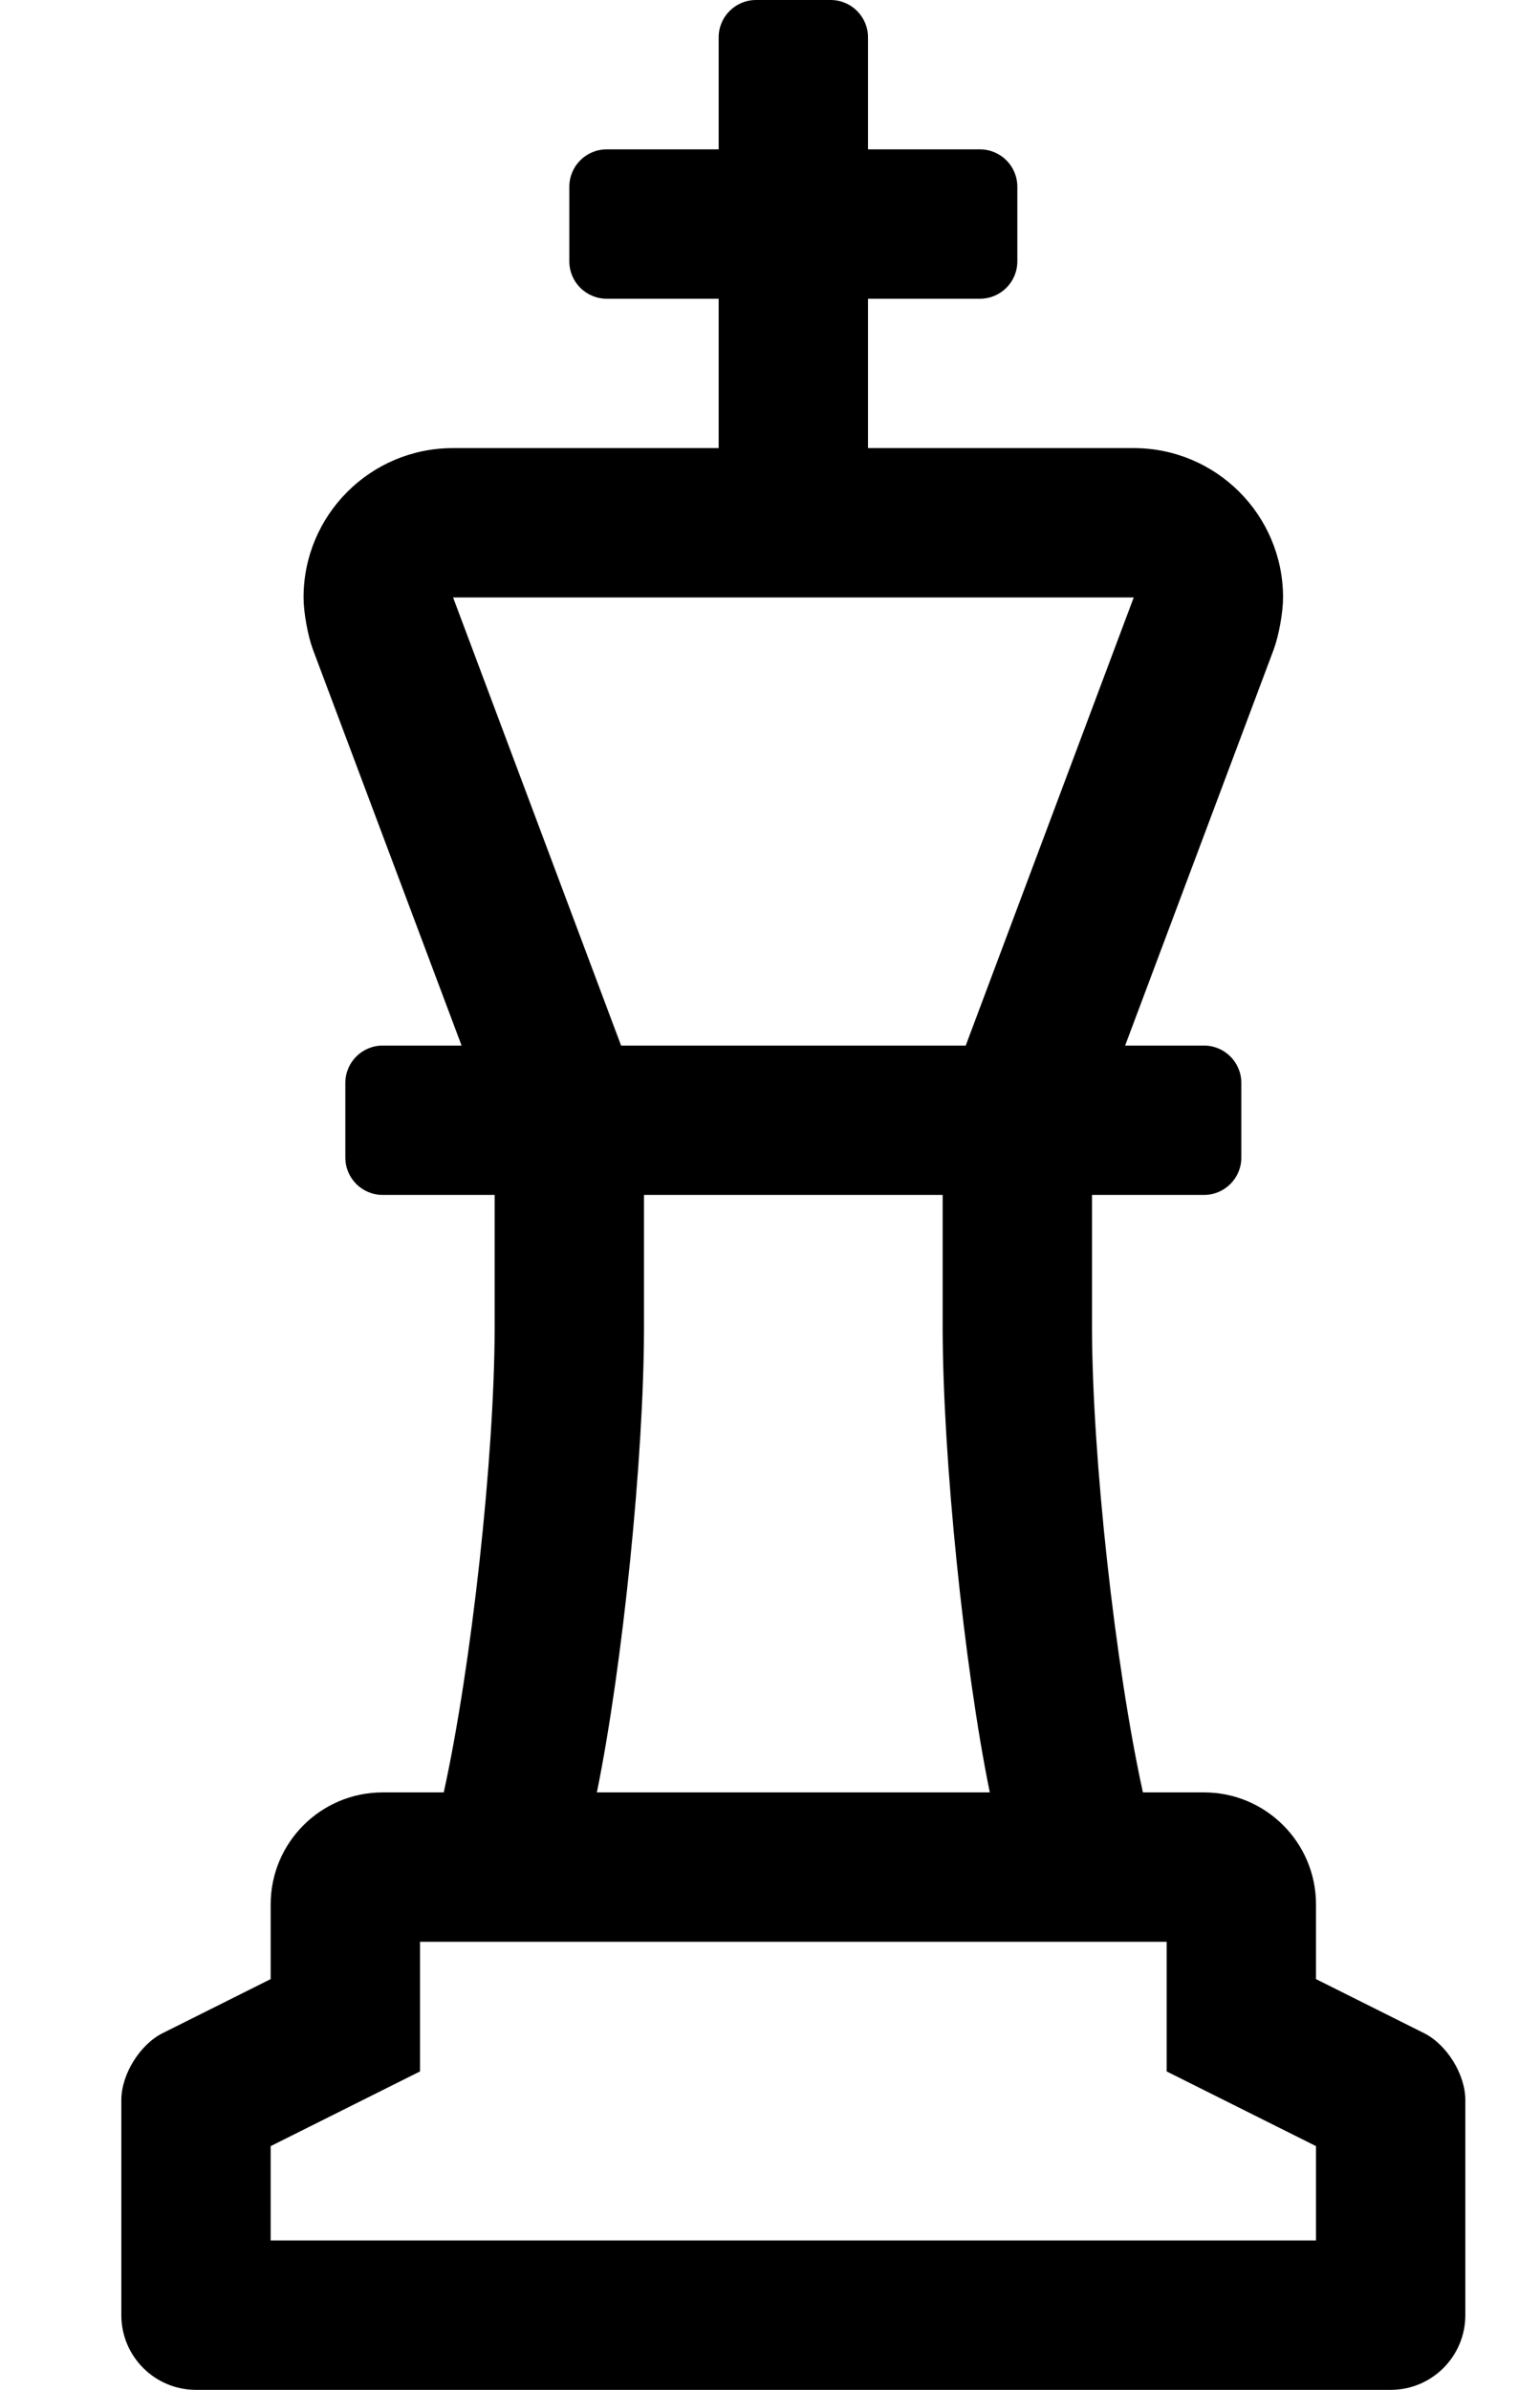
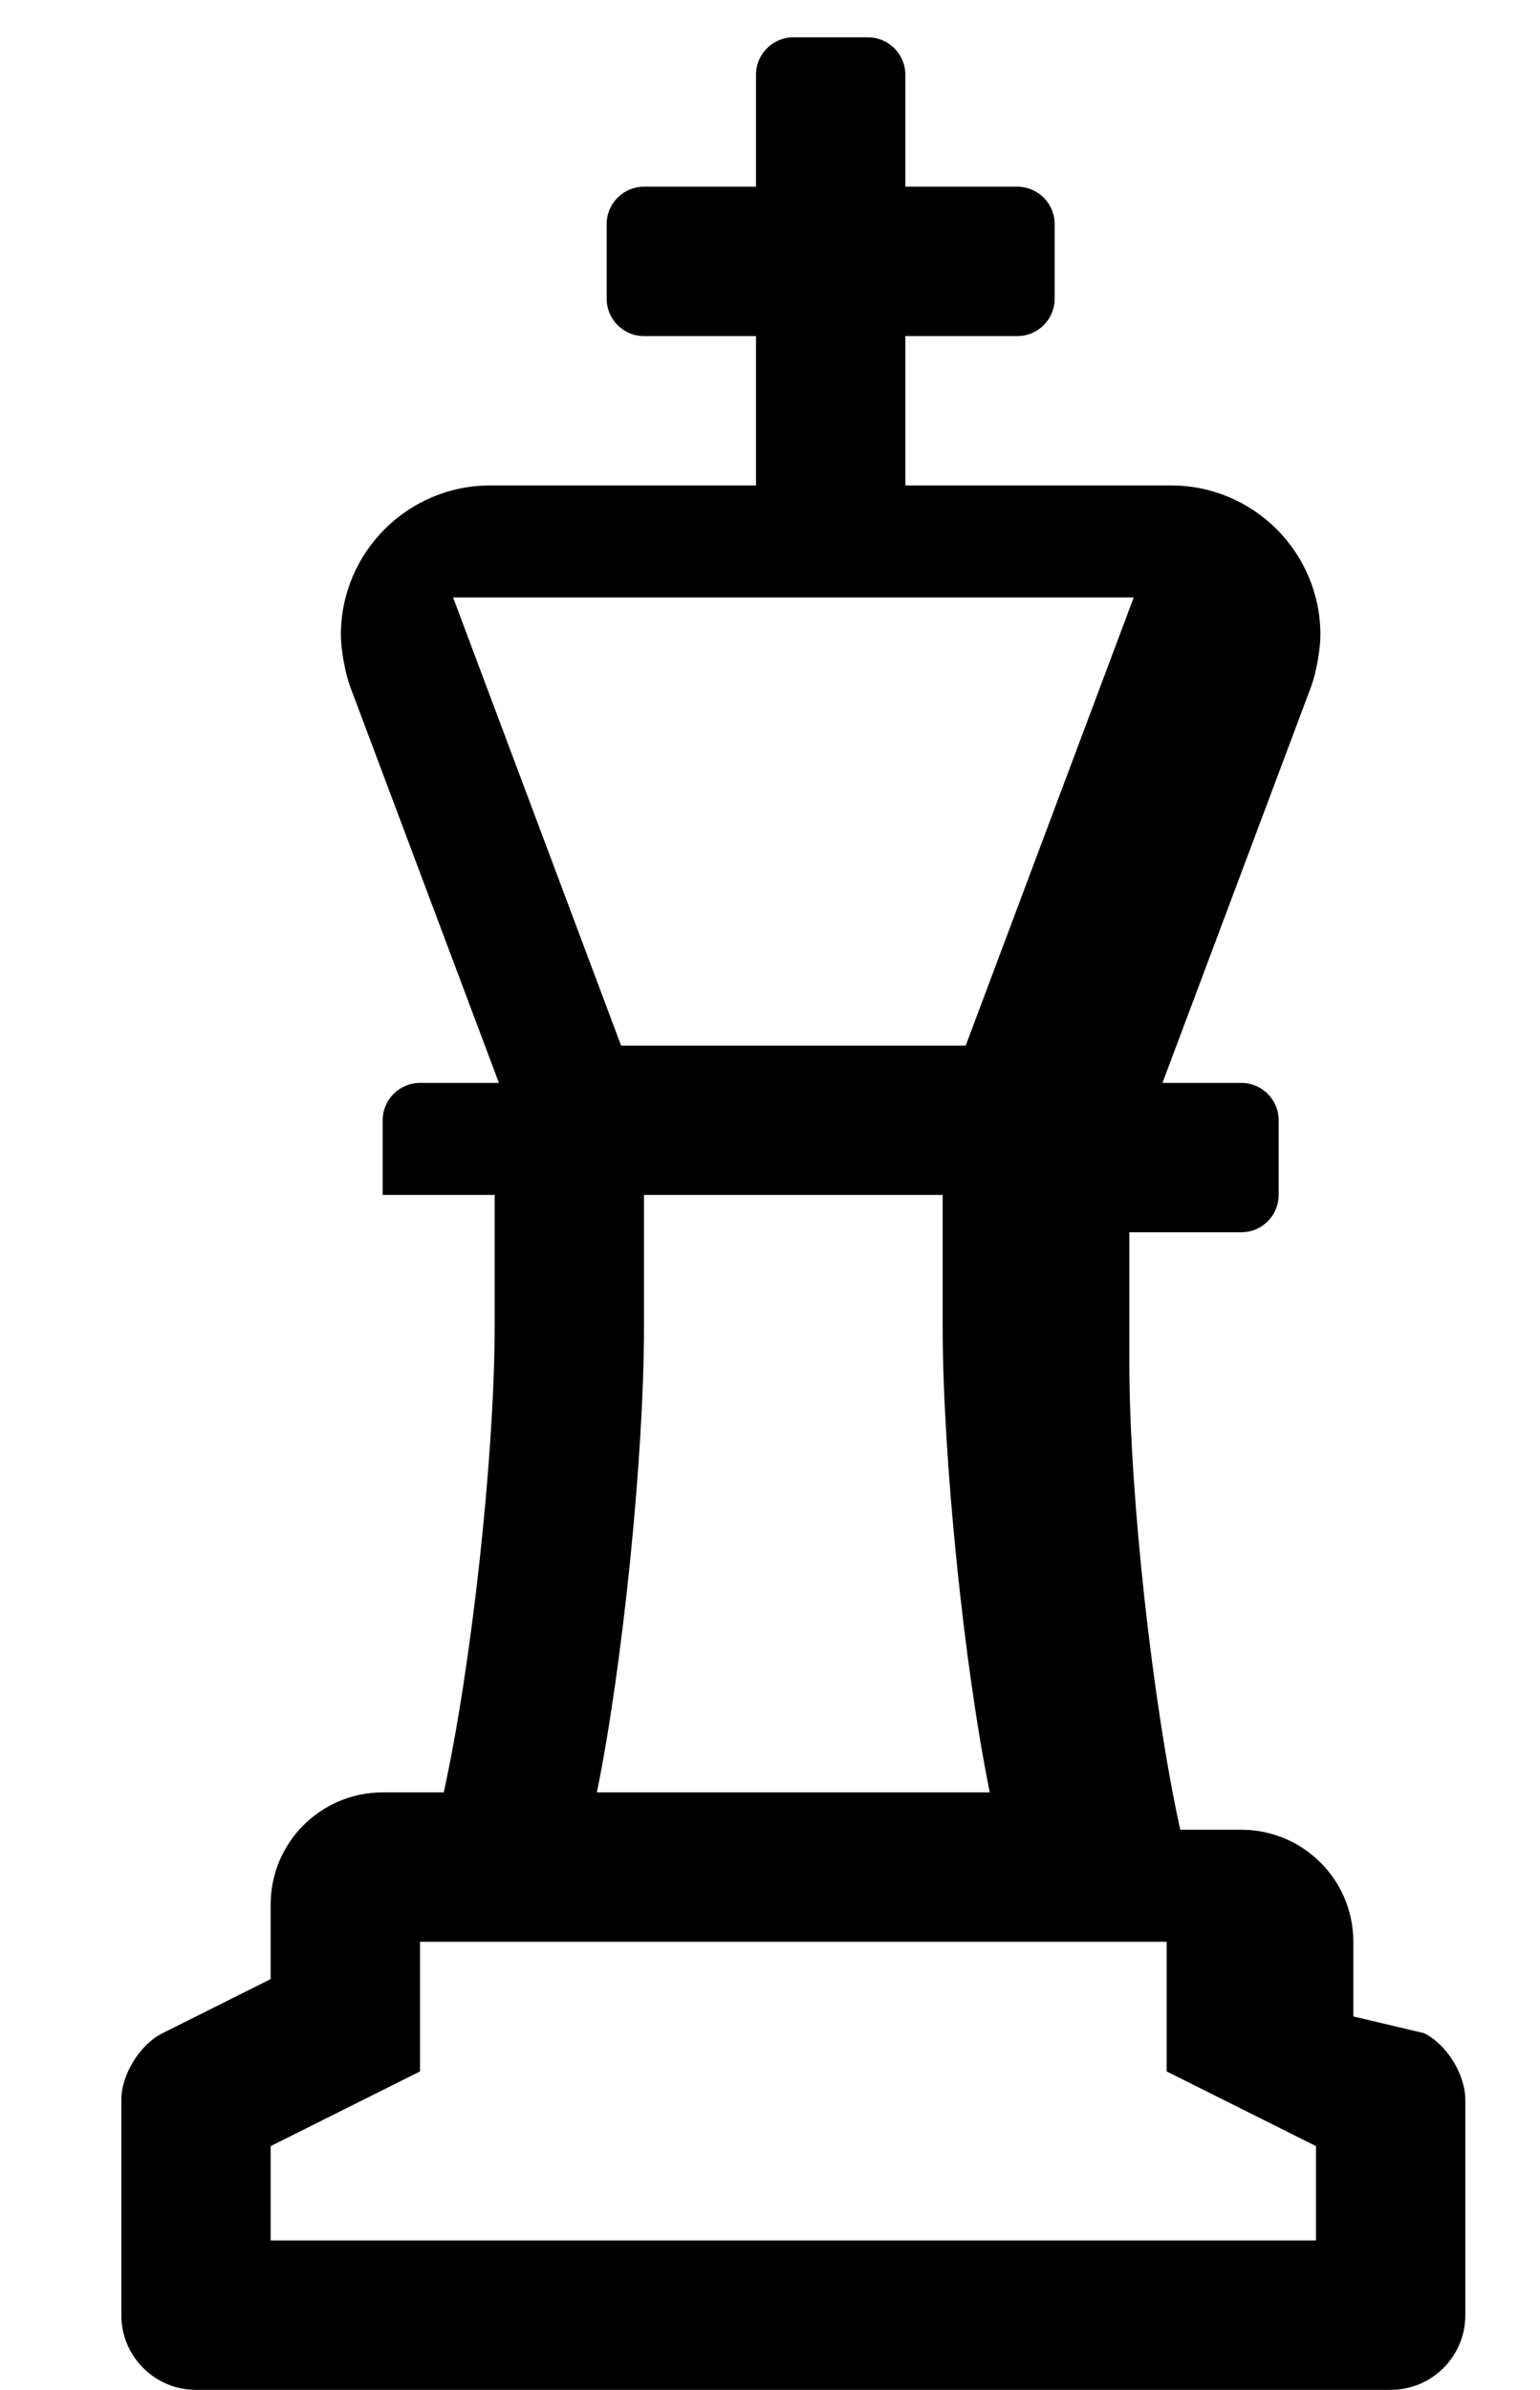
<svg xmlns="http://www.w3.org/2000/svg" version="1.1" viewBox="-10 0 330 512">
-   <path fill="currentColor" d="M295.16 435.58c4.88 2.441 8.84 8.852 8.84 14.309v0.001v46.11c0 8.832 -7.168 16 -16 16h-256c-8.832 0 -16 -7.168 -16 -16v-46.11c0.001 -5.459 3.966 -11.87 8.85 -14.31l23.15 -11.58v-16 c0 -13.248 10.752 -24 24 -24h13.09c5.956 -27.131 10.843 -71.693 10.91 -99.47v-28.53h-24c-4.416 0 -8 -3.584 -8 -8v-16c0 -4.416 3.584 -8 8 -8h16.91l-31.82 -84.75c-1.128 -3.003 -2.043 -8.043 -2.043 -11.25 c0 -17.664 14.336 -32 32 -32h0.043h56.91v-32h-24c-4.416 0 -8 -3.584 -8 -8v-16c0 -4.416 3.584 -8 8 -8h24v-24c0 -4.416 3.584 -8 8 -8h16c4.416 0 8 3.584 8 8v24h24c4.416 0 8 3.584 8 8v16c0 4.416 -3.584 8 -8 8h-24v32h56.91 h0.031c17.664 0 32 14.336 32 32c0 3.198 -0.91 8.225 -2.031 11.22l-31.811 84.78h16.9c4.416 0 8 3.584 8 8v16c0 4.416 -3.584 8 -8 8h-24v28.53c0.067 27.776 4.954 72.339 10.91 99.47h13.09c13.248 0 24 10.752 24 24 v16zM87.09 128l36 96h73.851l36 -96h-145.851zM128 284.53c-0.033 27.733 -4.559 72.296 -10.1 99.47h84.199c-5.541 -27.174 -10.066 -71.736 -10.1 -99.47v-28.53h-64v28.53zM272 480v-20.22l-32 -16v-27.78h-160v27.78l-32 16 v20.22h224z" />
+   <path fill="currentColor" d="M295.16 435.58c4.88 2.441 8.84 8.852 8.84 14.309v0.001v46.11c0 8.832 -7.168 16 -16 16h-256c-8.832 0 -16 -7.168 -16 -16v-46.11c0.001 -5.459 3.966 -11.87 8.85 -14.31l23.15 -11.58v-16 c0 -13.248 10.752 -24 24 -24h13.09c5.956 -27.131 10.843 -71.693 10.91 -99.47v-28.53h-24v-16c0 -4.416 3.584 -8 8 -8h16.91l-31.82 -84.75c-1.128 -3.003 -2.043 -8.043 -2.043 -11.25 c0 -17.664 14.336 -32 32 -32h0.043h56.91v-32h-24c-4.416 0 -8 -3.584 -8 -8v-16c0 -4.416 3.584 -8 8 -8h24v-24c0 -4.416 3.584 -8 8 -8h16c4.416 0 8 3.584 8 8v24h24c4.416 0 8 3.584 8 8v16c0 4.416 -3.584 8 -8 8h-24v32h56.91 h0.031c17.664 0 32 14.336 32 32c0 3.198 -0.91 8.225 -2.031 11.22l-31.811 84.78h16.9c4.416 0 8 3.584 8 8v16c0 4.416 -3.584 8 -8 8h-24v28.53c0.067 27.776 4.954 72.339 10.91 99.47h13.09c13.248 0 24 10.752 24 24 v16zM87.09 128l36 96h73.851l36 -96h-145.851zM128 284.53c-0.033 27.733 -4.559 72.296 -10.1 99.47h84.199c-5.541 -27.174 -10.066 -71.736 -10.1 -99.47v-28.53h-64v28.53zM272 480v-20.22l-32 -16v-27.78h-160v27.78l-32 16 v20.22h224z" />
</svg>